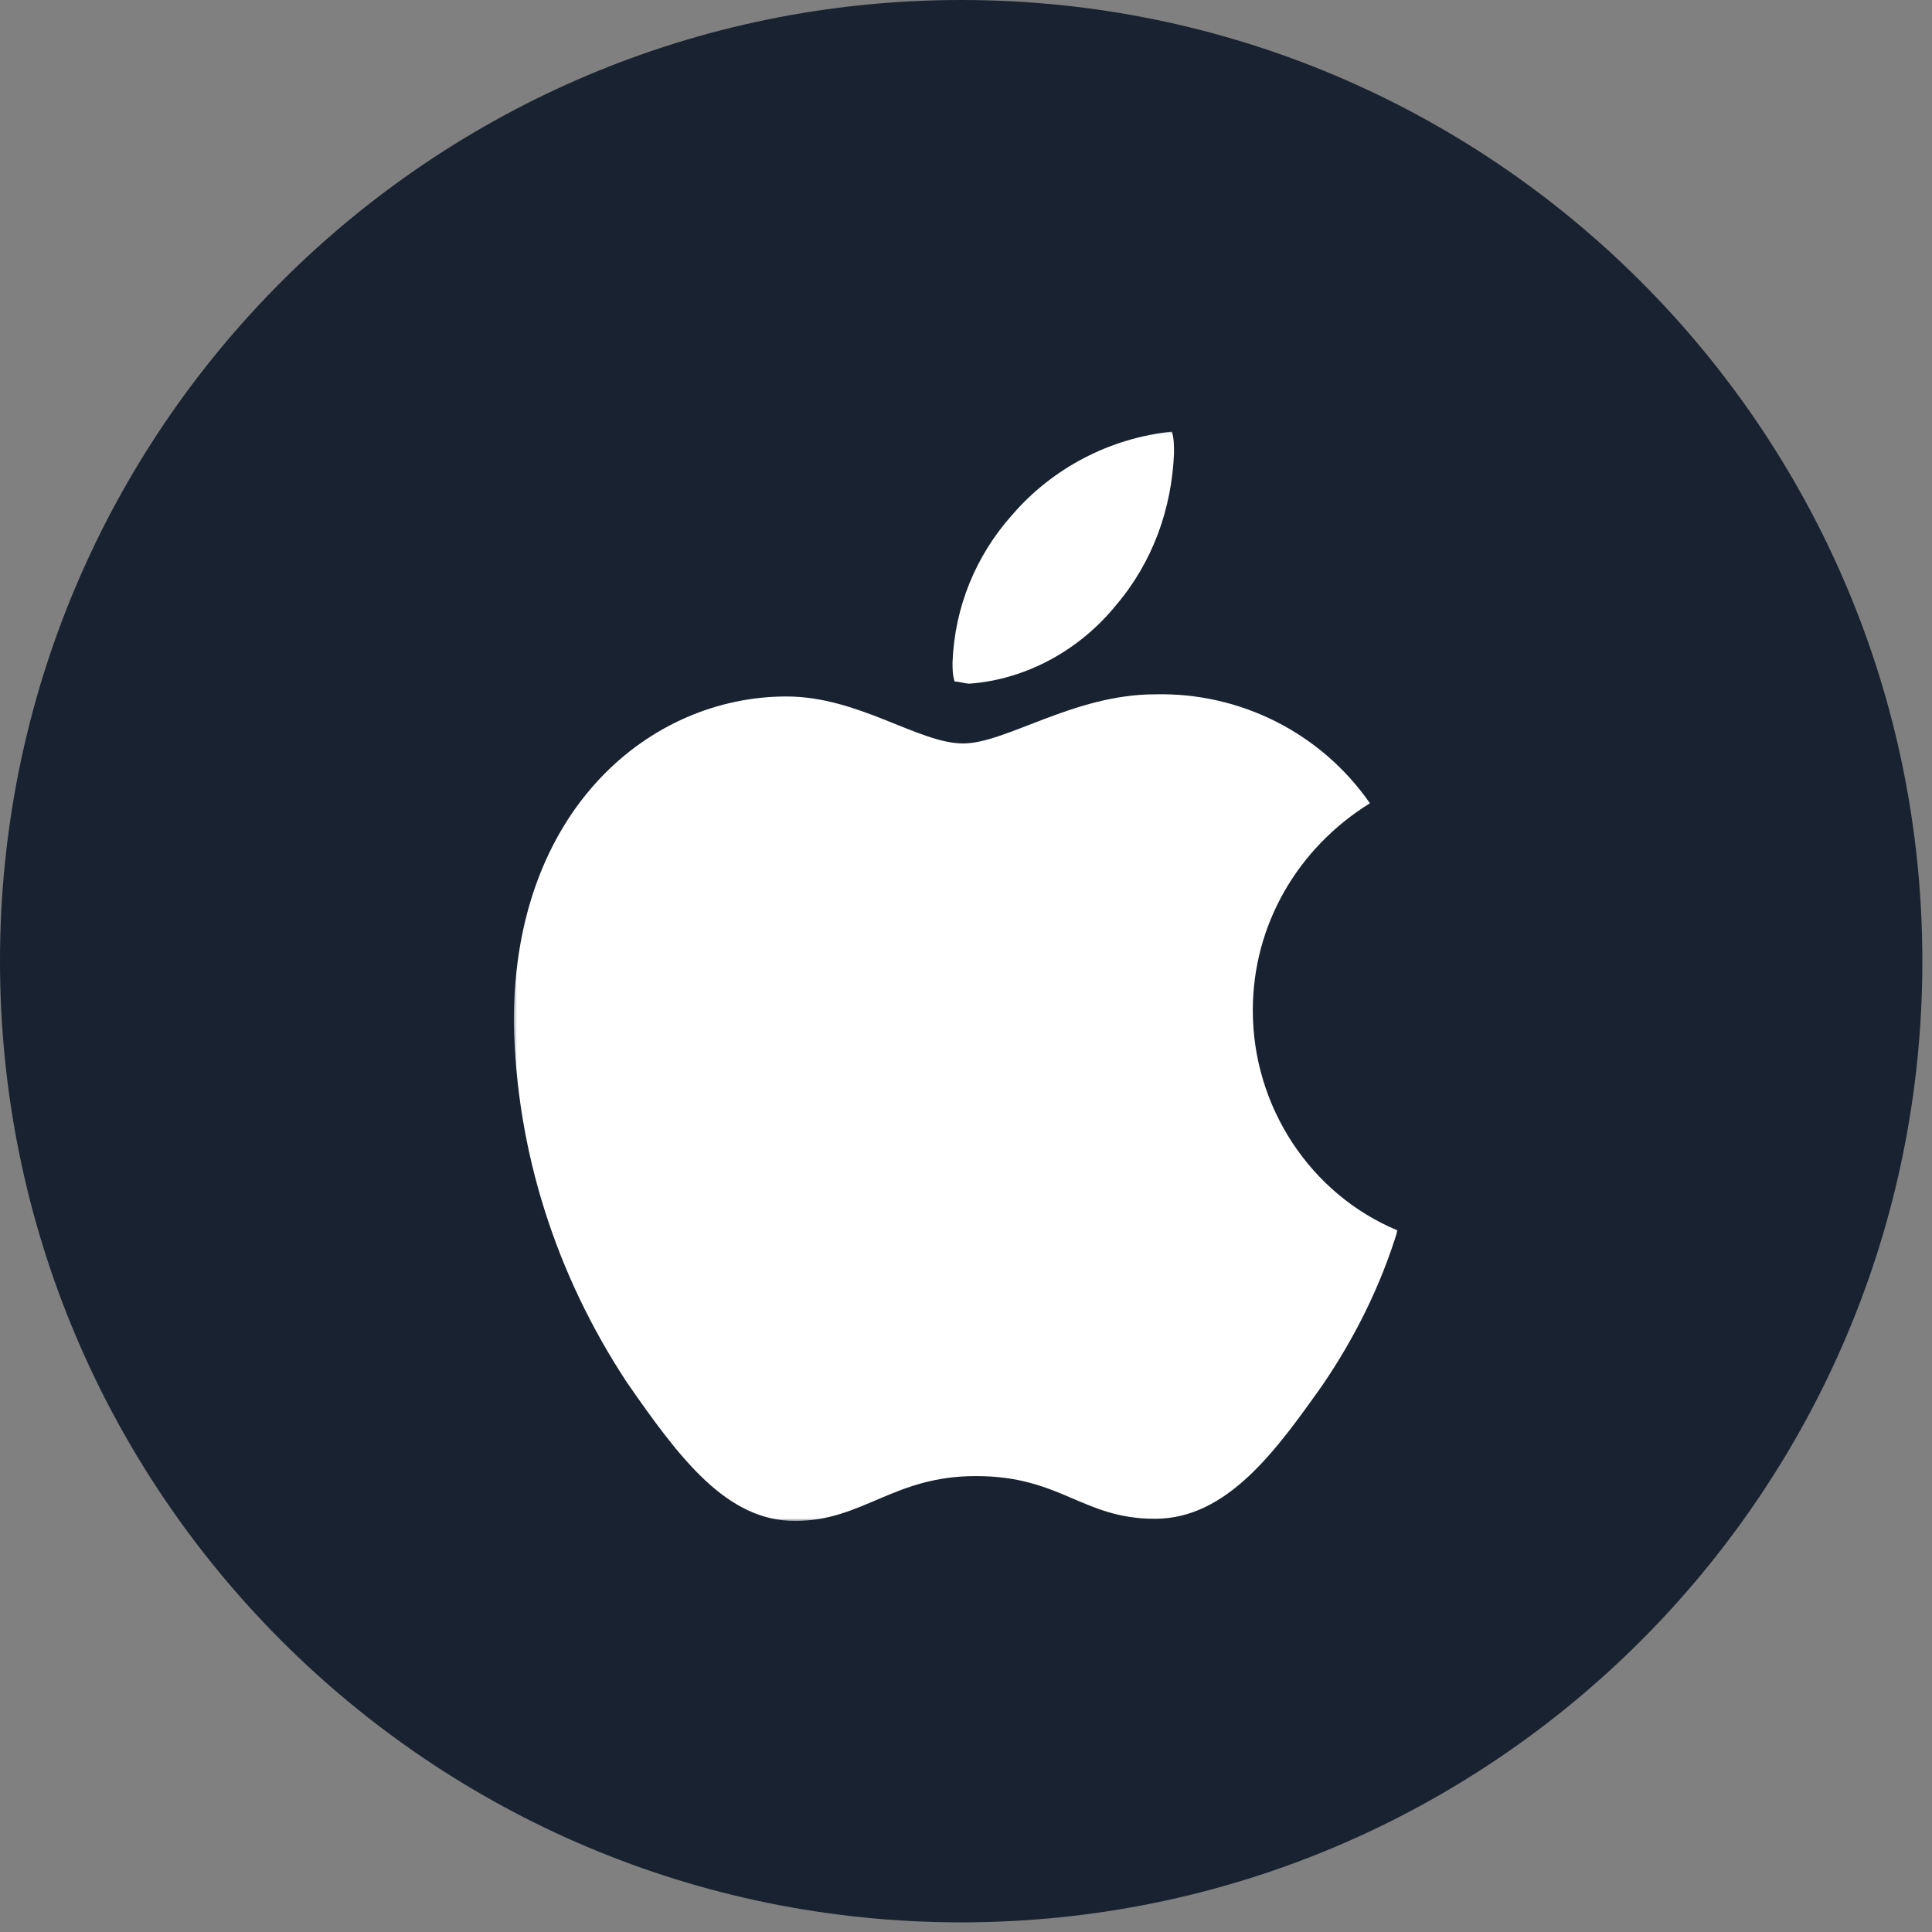
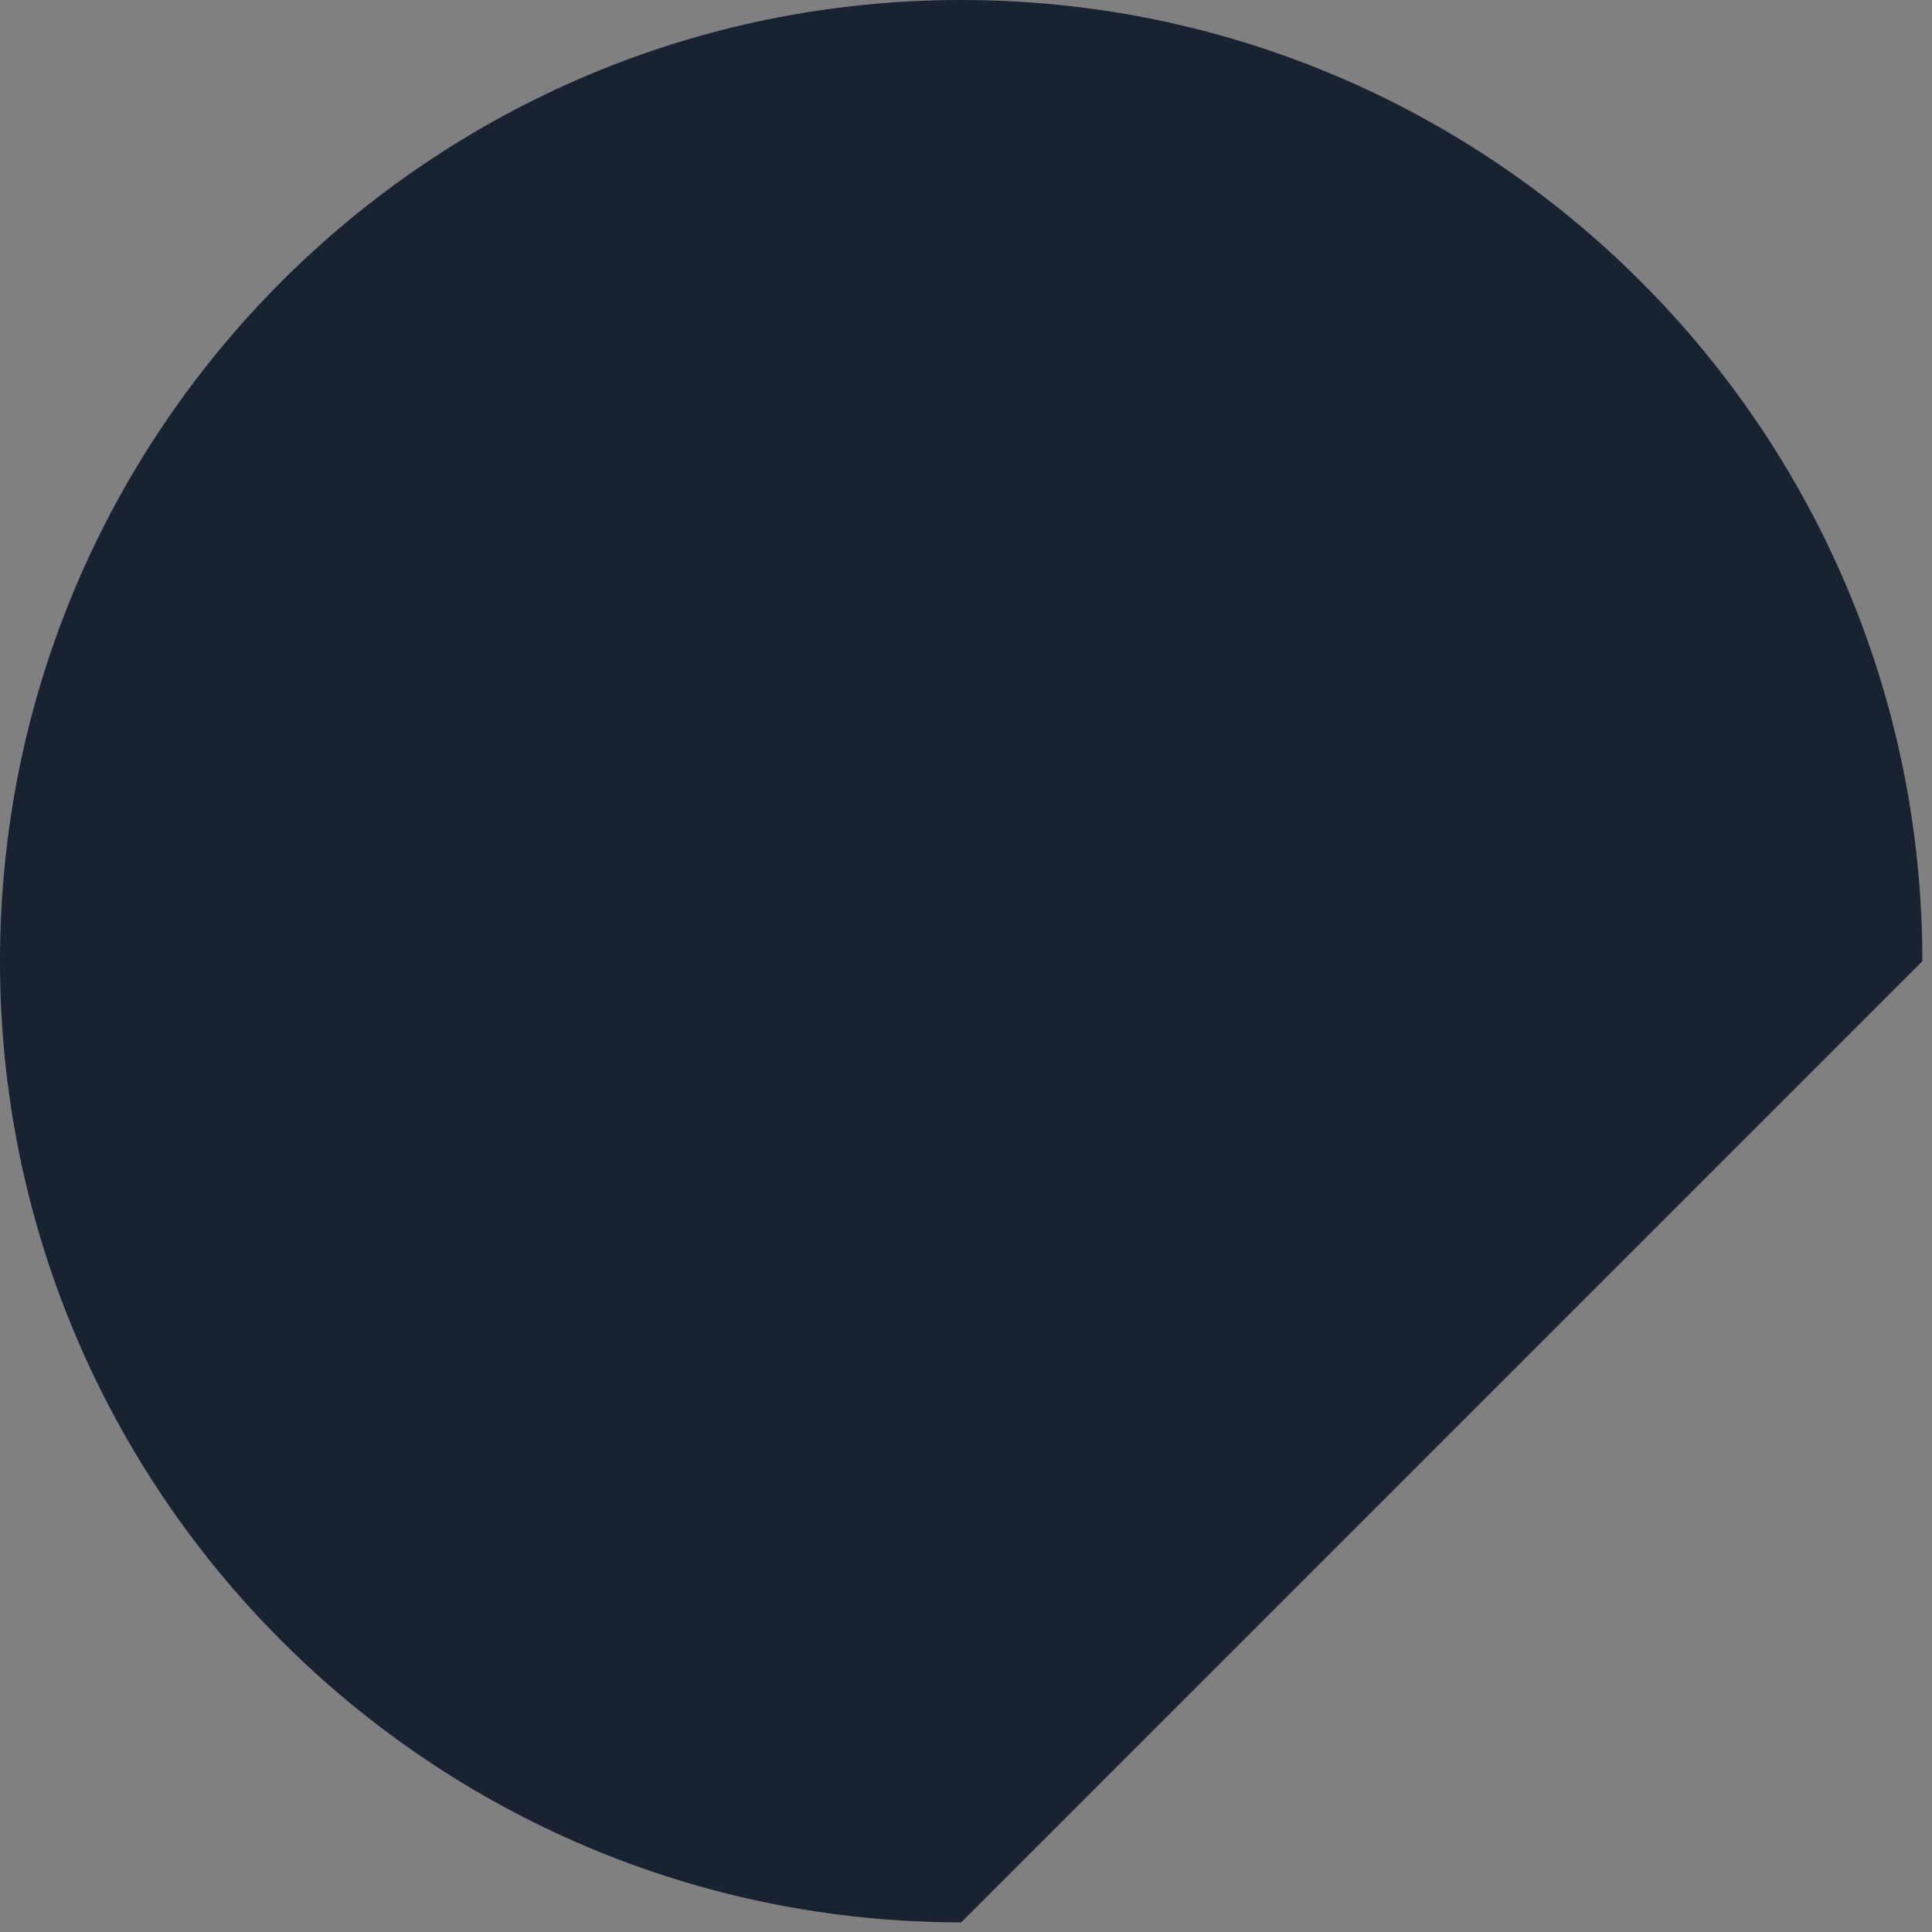
<svg xmlns="http://www.w3.org/2000/svg" width="712" height="712" viewBox="0 0 712 712" fill="none">
  <rect x="0" y="0" width="712" height="712" fill="#808080" stroke="none" />
-   <path d="M708.444 354.222C708.444 158.59 549.853 0 354.222 0C158.59 0 0 158.59 0 354.222C0 549.853 158.59 708.444 354.222 708.444C549.853 708.444 708.444 549.853 708.444 354.222Z" fill="#182230" />
+   <path d="M708.444 354.222C708.444 158.59 549.853 0 354.222 0C158.59 0 0 158.59 0 354.222C0 549.853 158.59 708.444 354.222 708.444Z" fill="#182230" />
  <mask id="mask0_61_640" style="mask-type:luminance" maskUnits="userSpaceOnUse" x="189" y="159" width="327" height="402">
-     <path d="M515.063 159.064H189.361V560.511H515.063V159.064Z" fill="white" />
-   </mask>
+     </mask>
  <g mask="url(#mask0_61_640)">
-     <path d="M504.861 296.028C478.177 312.558 461.695 340.896 461.695 372.381C461.695 407.803 482.886 440.076 515.063 453.458C508.785 473.924 499.367 492.815 487.595 510.133C470.329 534.535 452.277 559.724 425.594 559.724C398.91 559.724 391.061 543.98 359.668 543.98C329.06 543.98 318.073 560.511 292.958 560.511C267.843 560.511 250.577 537.683 230.957 509.346C205.058 469.988 190.146 424.334 189.361 376.318C189.361 298.389 239.59 256.671 289.819 256.671C316.503 256.671 338.478 273.987 354.96 273.987C370.655 273.987 395.77 255.884 425.594 255.884C456.986 255.096 486.81 270.052 504.861 296.028ZM411.467 222.823C424.808 207.08 431.872 187.401 432.657 166.935C432.657 164.574 432.657 161.425 431.872 159.064C409.112 161.425 387.922 172.446 373.01 189.762C359.668 204.719 351.82 223.61 351.035 244.076C351.035 246.437 351.035 248.799 351.82 251.16C353.389 251.16 355.744 251.947 357.314 251.947C378.504 250.373 398.124 239.353 411.467 222.823Z" fill="white" />
-   </g>
+     </g>
</svg>